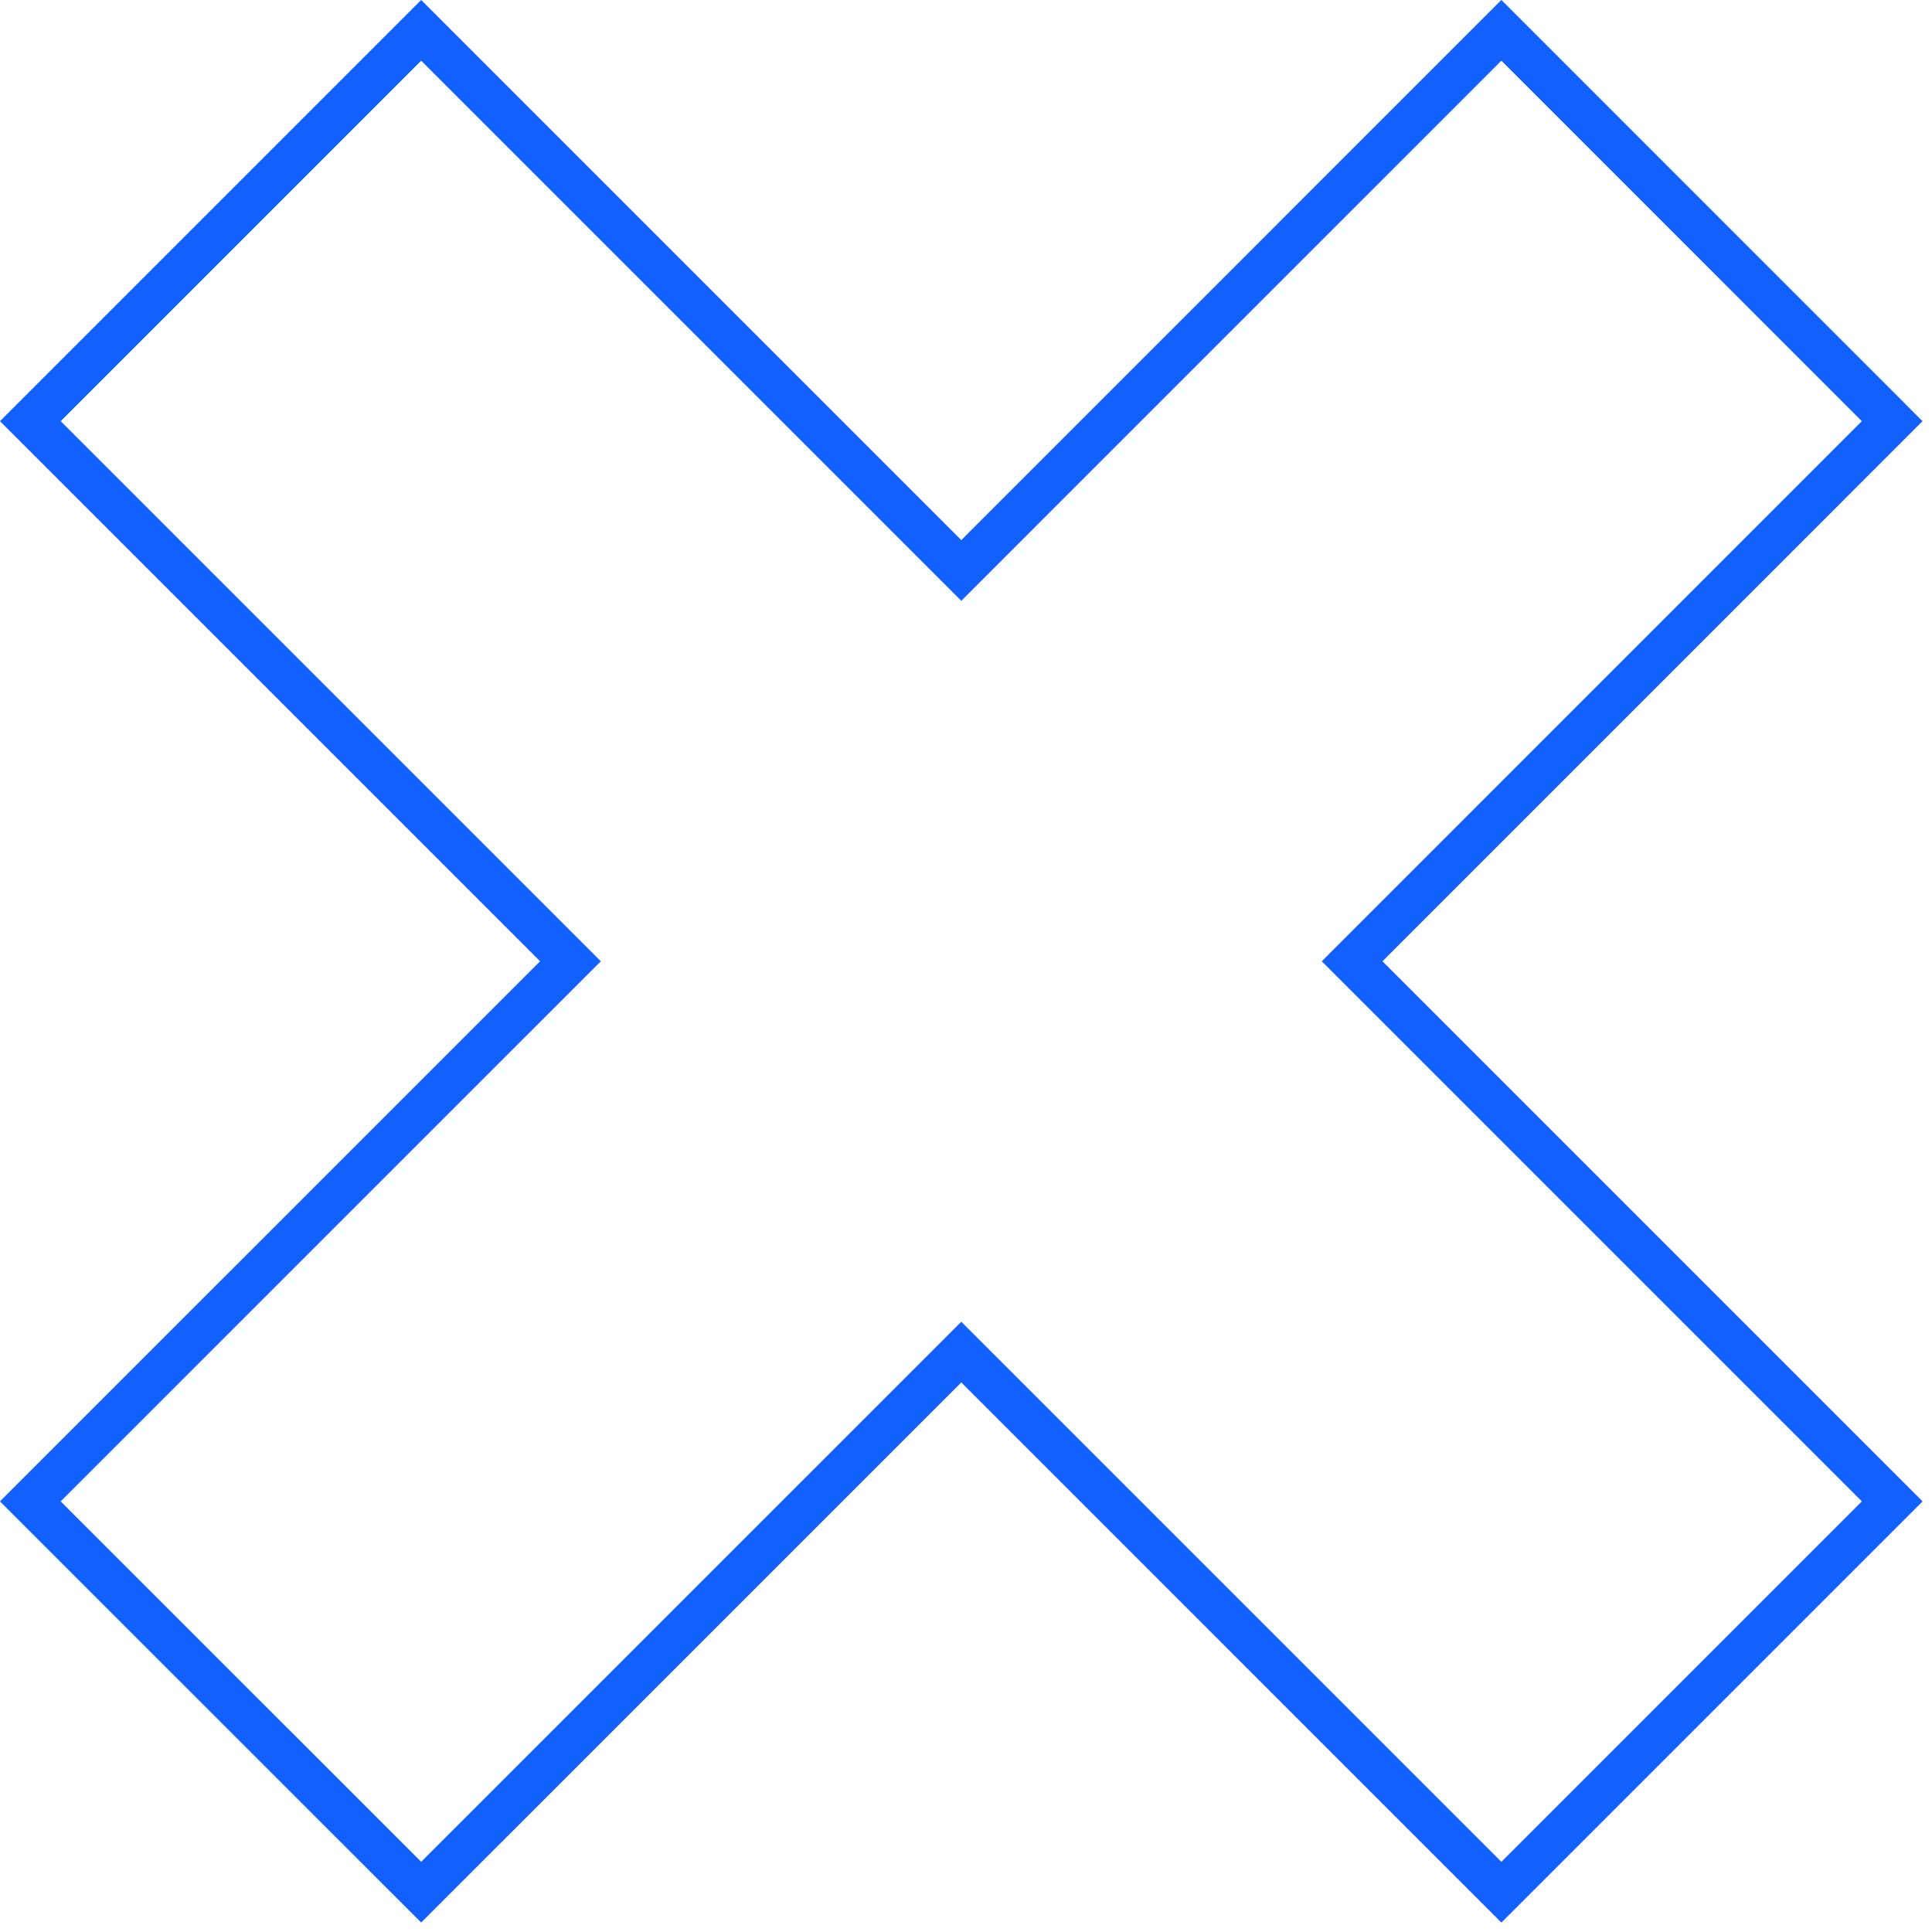
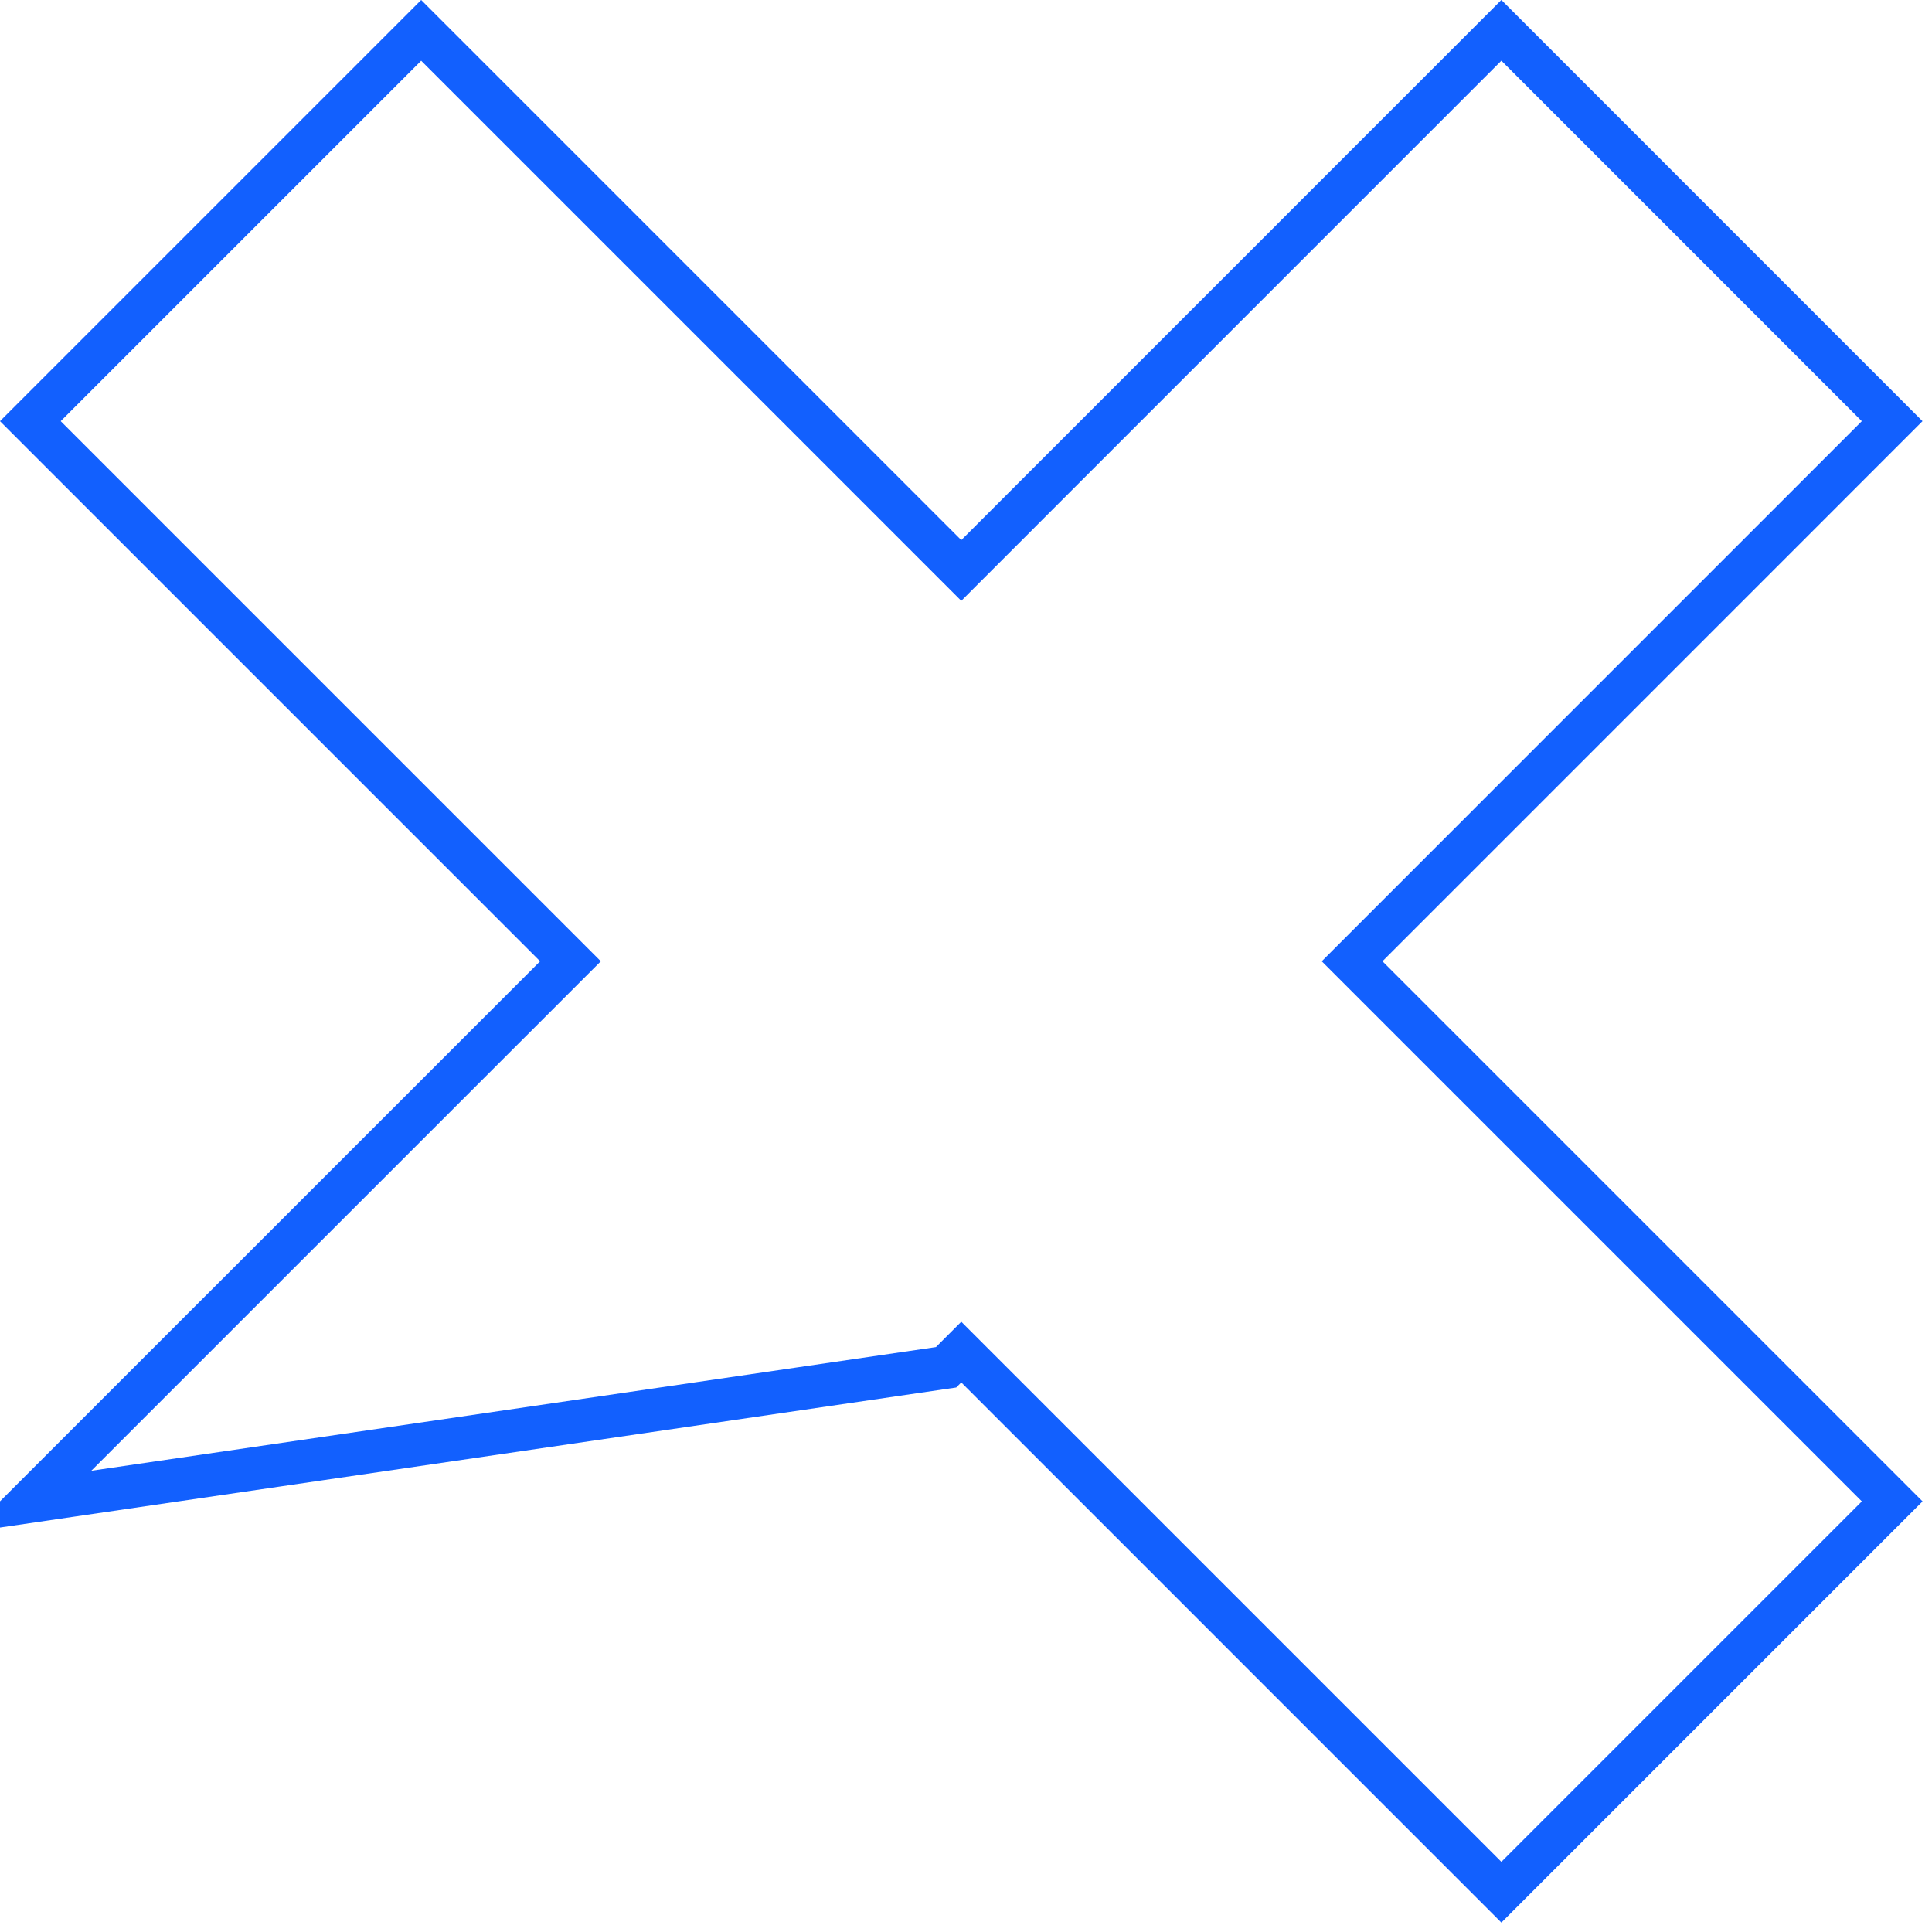
<svg xmlns="http://www.w3.org/2000/svg" width="45" height="45" viewBox="0 0 45 45" fill="none">
-   <path d="M44.072 9.81L31.847 22.036L31.493 22.39L44.073 34.97L34.97 44.073L22.39 31.493L22.036 31.847L9.81 44.072L0.706 34.97L12.934 22.743L13.287 22.39L0.707 9.81L9.81 0.707L22.39 13.287L22.743 12.934L34.97 0.706L44.072 9.81Z" stroke="#1260FE" />
+   <path d="M44.072 9.81L31.847 22.036L31.493 22.39L44.073 34.97L34.97 44.073L22.39 31.493L22.036 31.847L0.706 34.97L12.934 22.743L13.287 22.39L0.707 9.81L9.81 0.707L22.39 13.287L22.743 12.934L34.97 0.706L44.072 9.81Z" stroke="#1260FE" />
</svg>